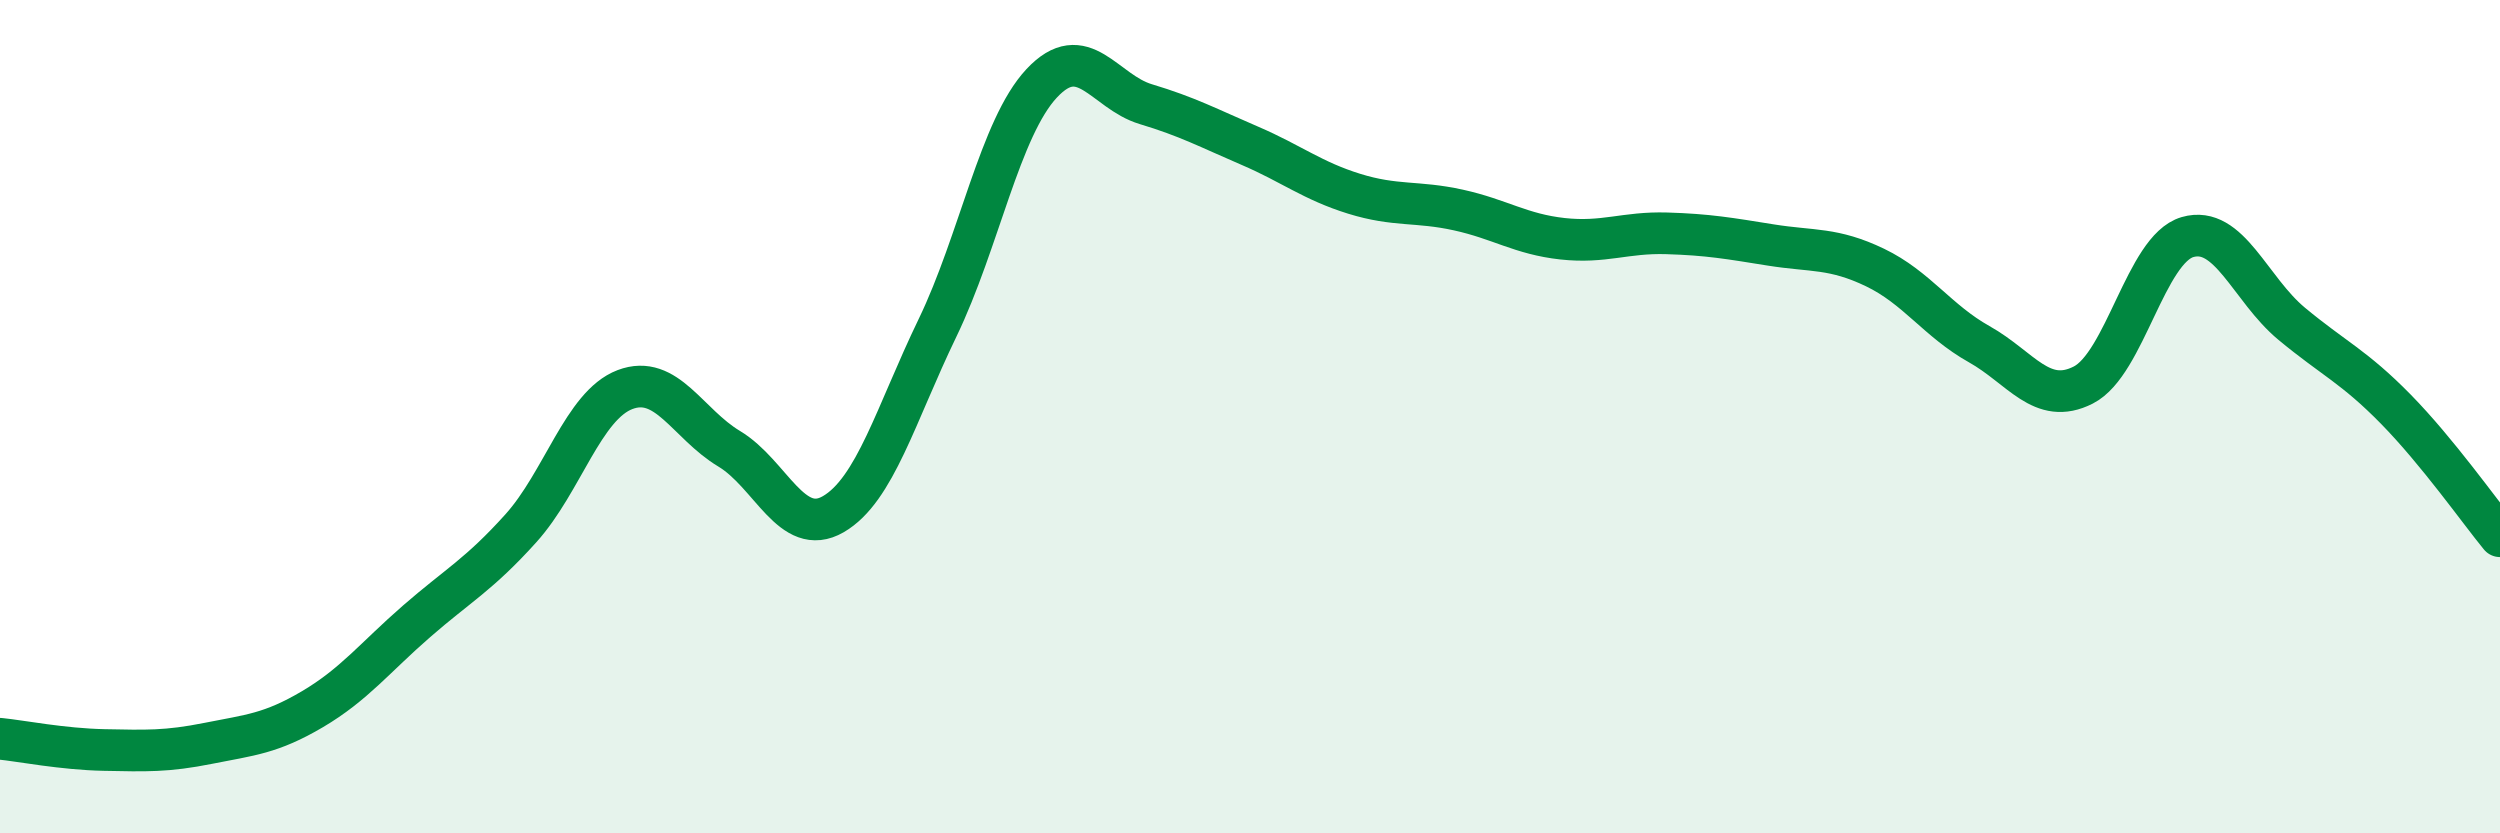
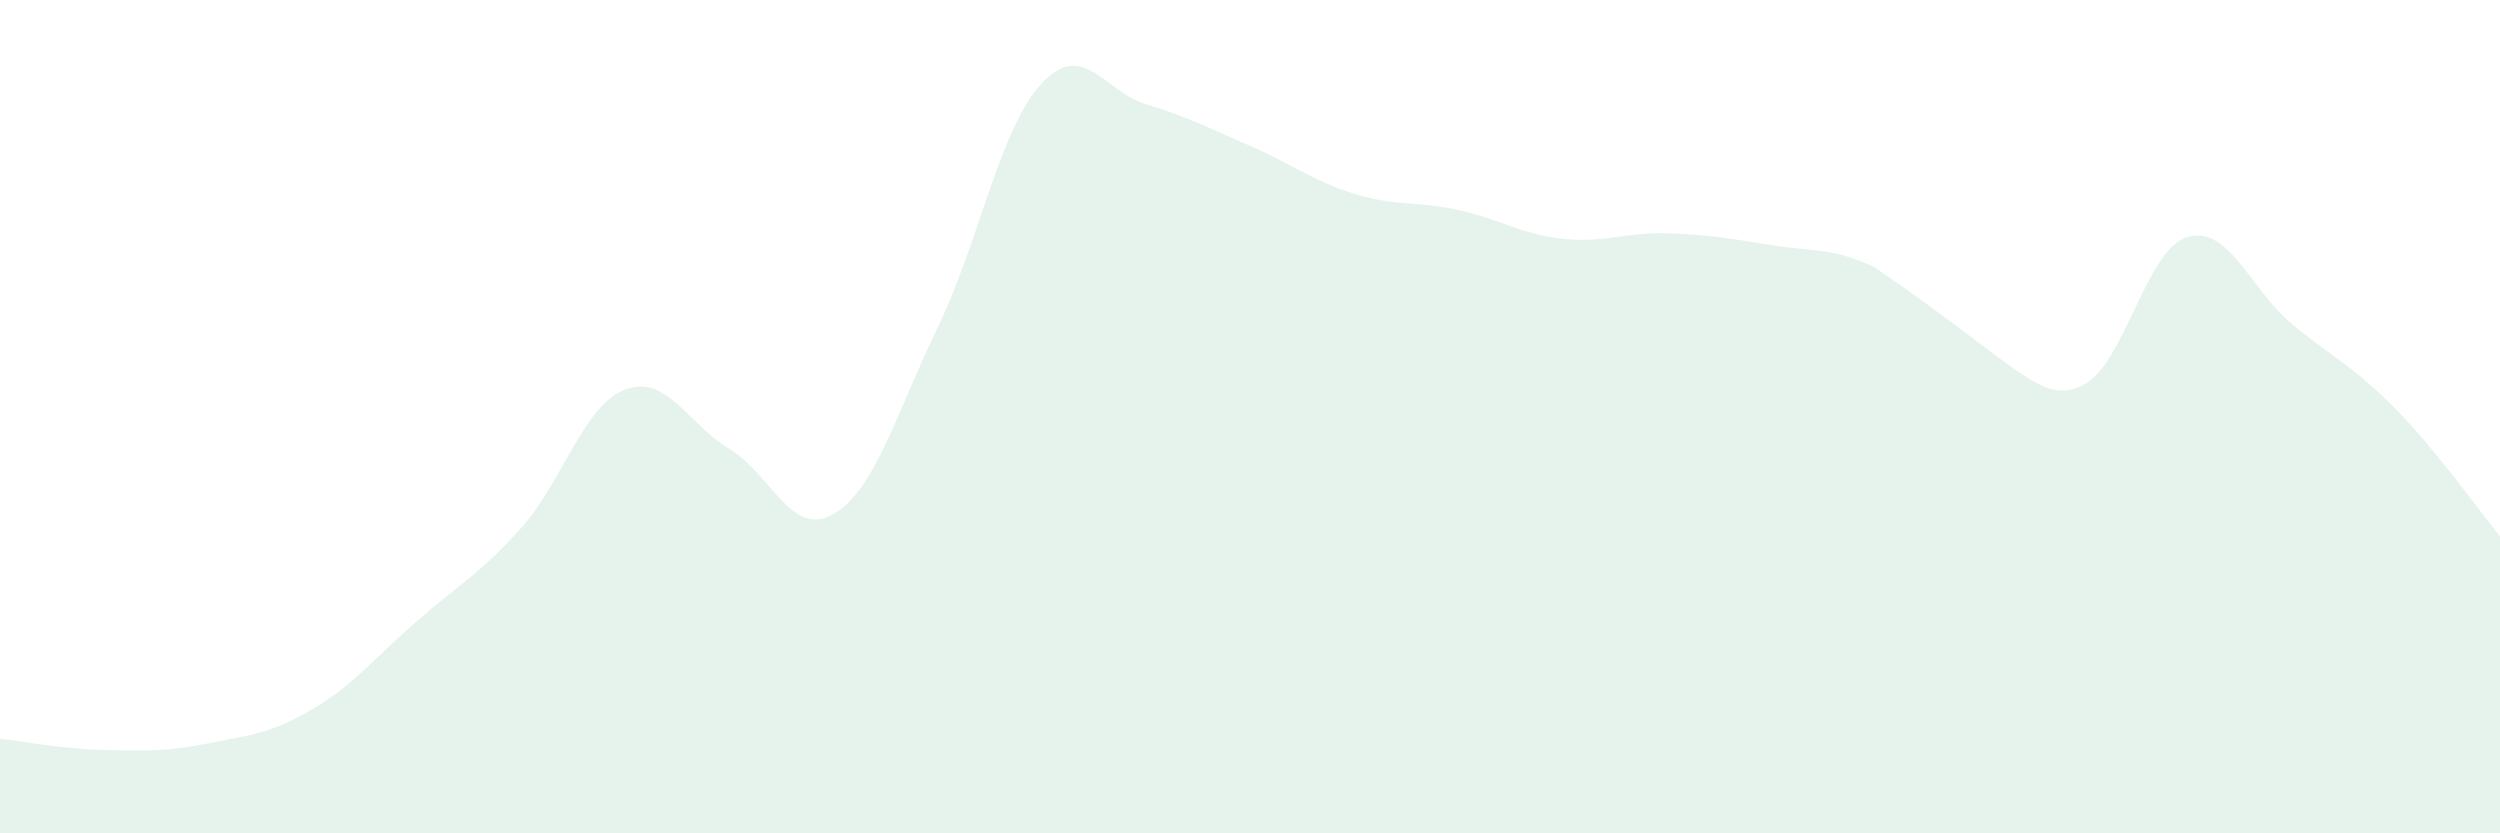
<svg xmlns="http://www.w3.org/2000/svg" width="60" height="20" viewBox="0 0 60 20">
-   <path d="M 0,17.73 C 0.5,17.78 1.5,17.98 2.5,18 C 3.5,18.02 4,18.04 5,17.84 C 6,17.64 6.5,17.61 7.5,17.02 C 8.5,16.43 9,15.78 10,14.91 C 11,14.04 11.5,13.79 12.5,12.68 C 13.5,11.57 14,9.73 15,9.35 C 16,8.97 16.5,10.17 17.5,10.77 C 18.5,11.37 19,12.92 20,12.34 C 21,11.76 21.5,9.94 22.5,7.87 C 23.5,5.8 24,3.07 25,2 C 26,0.93 26.5,2.2 27.5,2.5 C 28.5,2.8 29,3.07 30,3.5 C 31,3.93 31.5,4.34 32.5,4.65 C 33.5,4.96 34,4.82 35,5.04 C 36,5.26 36.5,5.62 37.5,5.73 C 38.5,5.84 39,5.57 40,5.6 C 41,5.63 41.5,5.72 42.5,5.88 C 43.5,6.04 44,5.94 45,6.42 C 46,6.9 46.5,7.7 47.5,8.26 C 48.5,8.82 49,9.75 50,9.24 C 51,8.73 51.5,5.98 52.5,5.69 C 53.5,5.4 54,6.94 55,7.77 C 56,8.6 56.5,8.8 57.5,9.82 C 58.5,10.84 59.5,12.26 60,12.87L60 20L0 20Z" fill="#008740" opacity="0.1" stroke-linecap="round" stroke-linejoin="round" />
-   <path d="M 0,17.73 C 0.5,17.78 1.5,17.98 2.5,18 C 3.5,18.02 4,18.04 5,17.84 C 6,17.64 6.5,17.61 7.5,17.02 C 8.5,16.43 9,15.78 10,14.91 C 11,14.04 11.5,13.79 12.5,12.68 C 13.5,11.57 14,9.73 15,9.35 C 16,8.97 16.5,10.17 17.5,10.77 C 18.5,11.37 19,12.92 20,12.34 C 21,11.76 21.5,9.94 22.5,7.87 C 23.5,5.8 24,3.07 25,2 C 26,0.93 26.5,2.2 27.5,2.5 C 28.5,2.8 29,3.07 30,3.5 C 31,3.93 31.5,4.34 32.5,4.65 C 33.5,4.96 34,4.82 35,5.04 C 36,5.26 36.5,5.62 37.5,5.73 C 38.5,5.84 39,5.57 40,5.6 C 41,5.63 41.5,5.72 42.5,5.88 C 43.5,6.04 44,5.94 45,6.42 C 46,6.9 46.5,7.7 47.5,8.26 C 48.5,8.82 49,9.75 50,9.24 C 51,8.73 51.5,5.98 52.5,5.69 C 53.5,5.4 54,6.94 55,7.77 C 56,8.6 56.5,8.8 57.5,9.82 C 58.5,10.84 59.5,12.26 60,12.87" stroke="#008740" stroke-width="1" fill="none" stroke-linecap="round" stroke-linejoin="round" />
+   <path d="M 0,17.73 C 0.5,17.78 1.5,17.98 2.5,18 C 3.5,18.02 4,18.04 5,17.84 C 6,17.64 6.5,17.61 7.5,17.02 C 8.5,16.43 9,15.78 10,14.91 C 11,14.04 11.5,13.79 12.5,12.68 C 13.5,11.57 14,9.73 15,9.35 C 16,8.97 16.5,10.17 17.5,10.77 C 18.5,11.37 19,12.92 20,12.34 C 21,11.76 21.5,9.94 22.5,7.87 C 23.5,5.8 24,3.07 25,2 C 26,0.93 26.5,2.2 27.5,2.5 C 28.5,2.8 29,3.07 30,3.5 C 31,3.93 31.5,4.34 32.5,4.65 C 33.5,4.96 34,4.82 35,5.04 C 36,5.26 36.5,5.62 37.5,5.73 C 38.5,5.84 39,5.57 40,5.6 C 41,5.63 41.5,5.72 42.5,5.88 C 43.5,6.04 44,5.94 45,6.42 C 48.5,8.82 49,9.75 50,9.24 C 51,8.73 51.5,5.98 52.5,5.69 C 53.5,5.4 54,6.94 55,7.77 C 56,8.6 56.5,8.8 57.5,9.82 C 58.5,10.84 59.5,12.26 60,12.87L60 20L0 20Z" fill="#008740" opacity="0.1" stroke-linecap="round" stroke-linejoin="round" />
</svg>